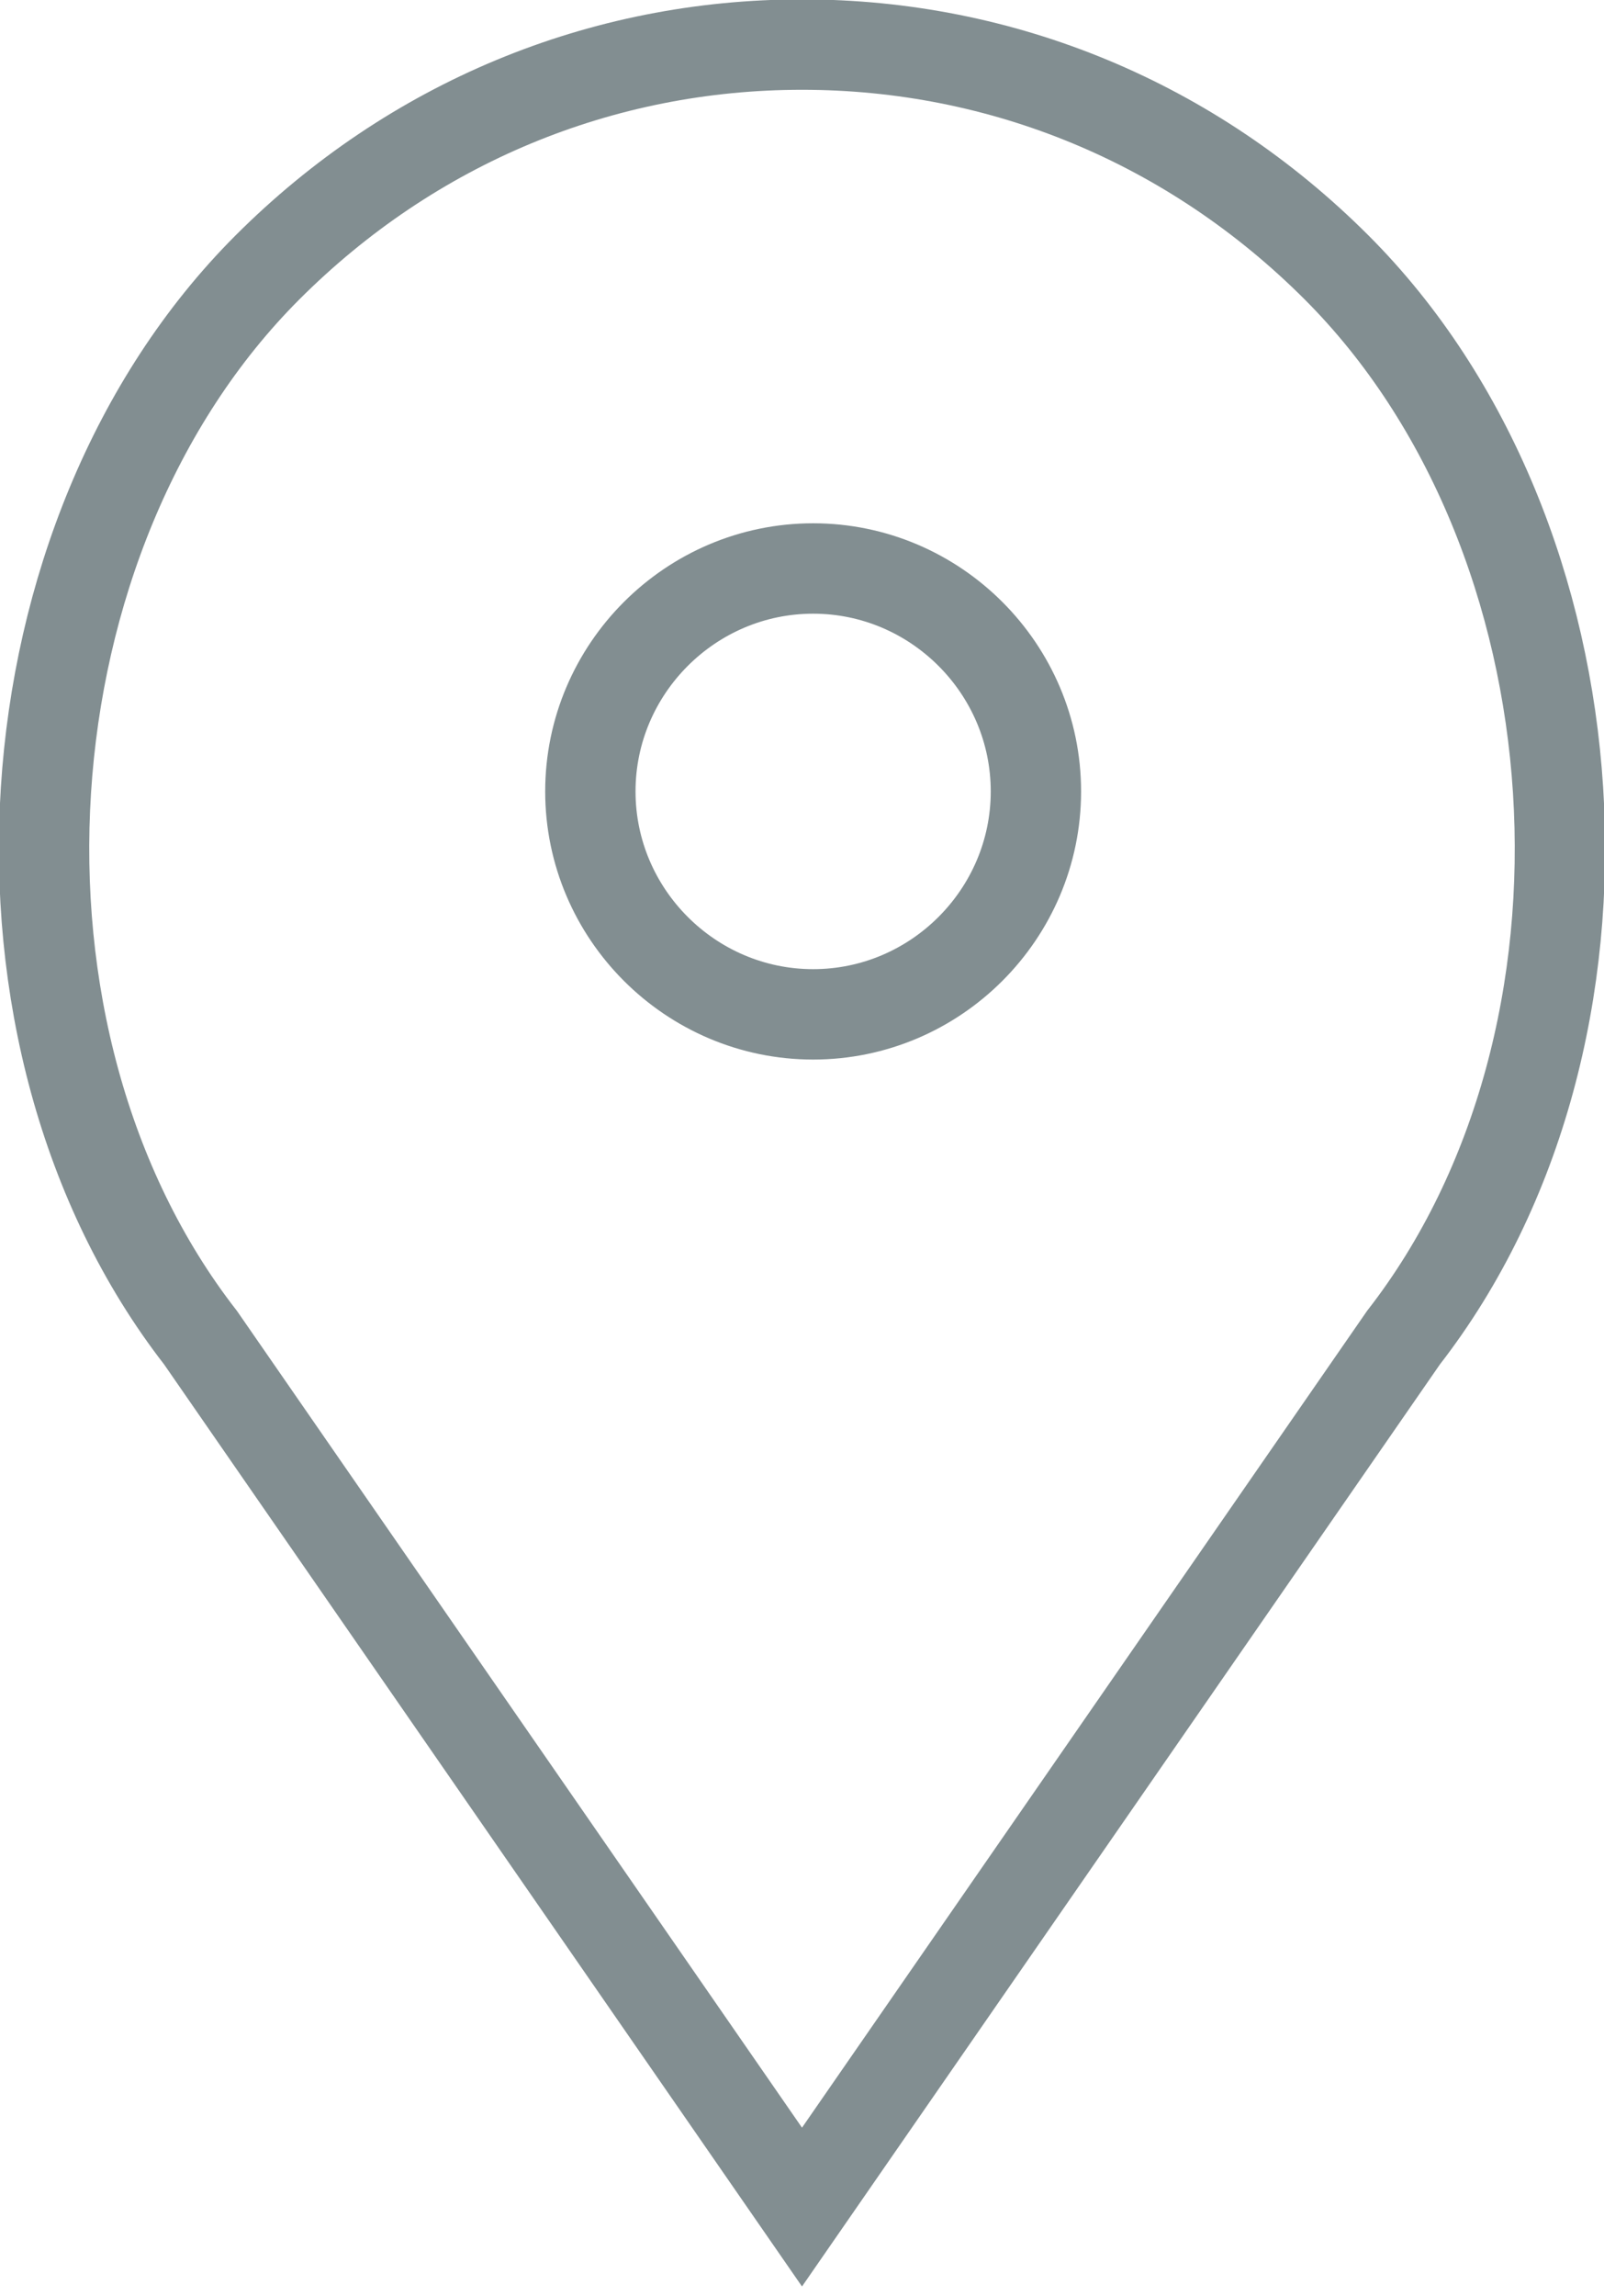
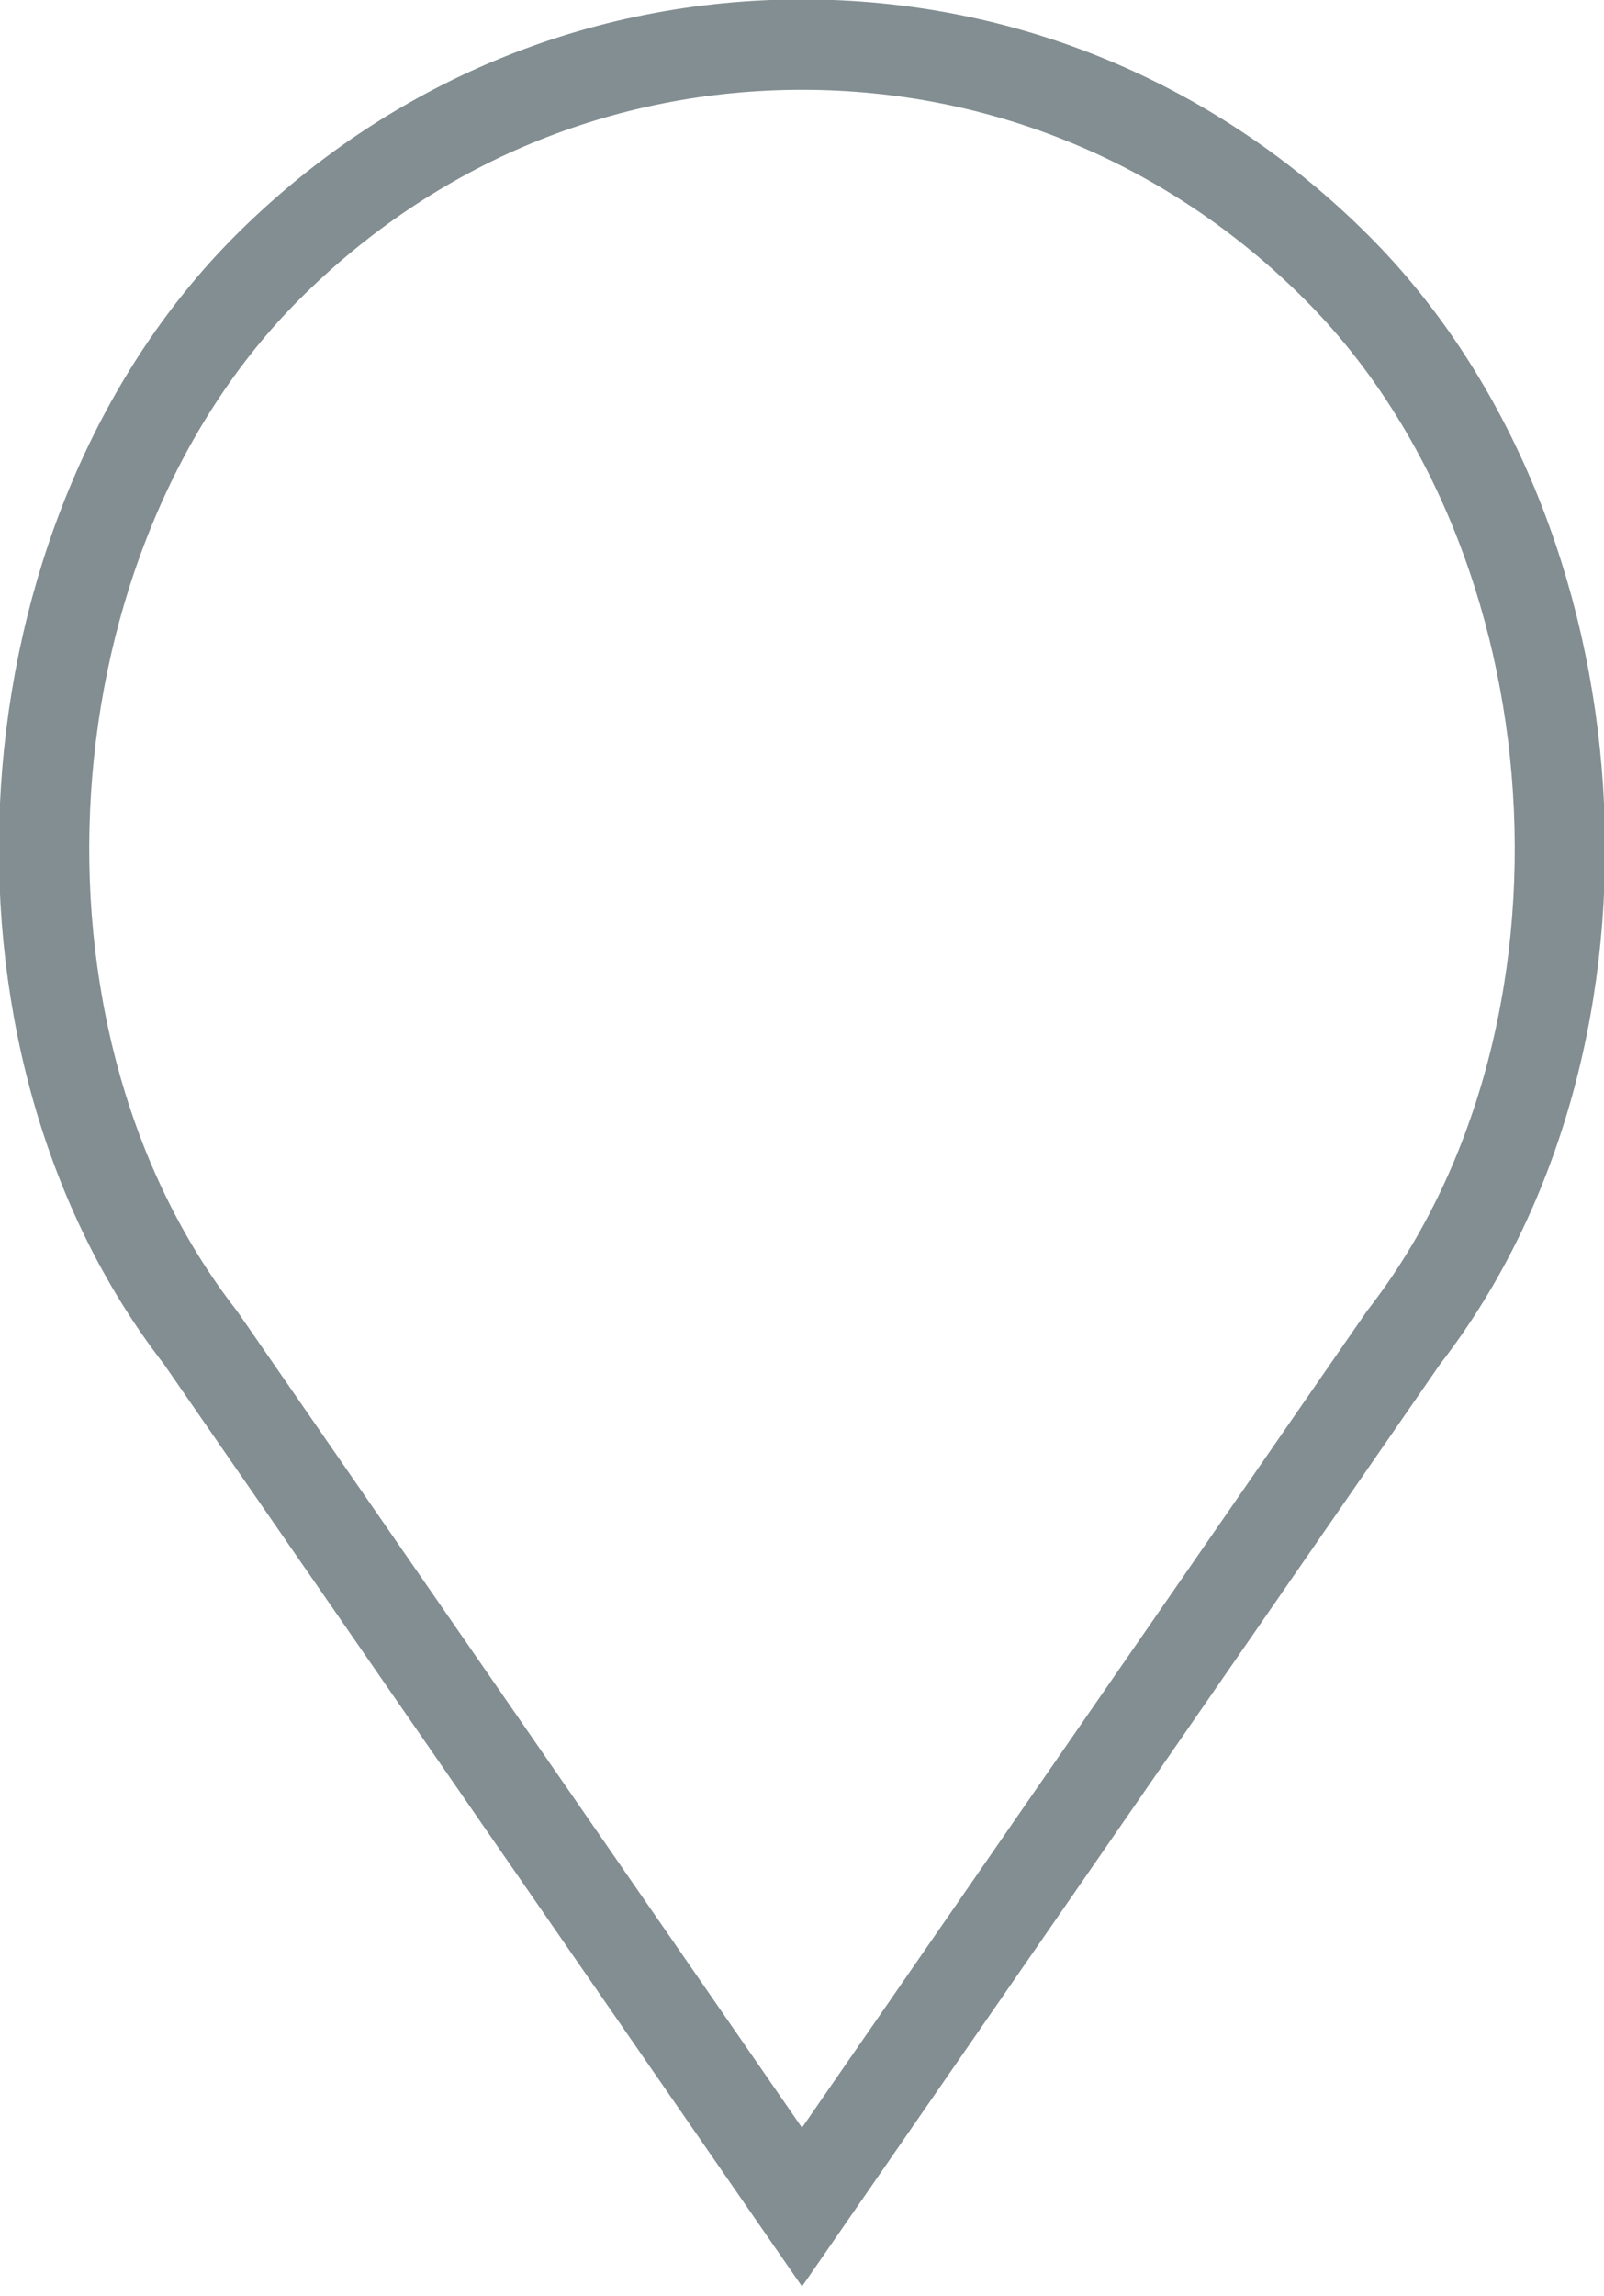
<svg xmlns="http://www.w3.org/2000/svg" version="1.1" x="0px" y="0px" viewBox="0 0 14.4 20.6" style="enable-background:new 0 0 14.4 20.6;" xml:space="preserve" preserveAspectRatio="xMinYMid">
  <style type="text/css">
	.map0{fill:none;stroke:#828E91;stroke-width:0.811;stroke-miterlimit:10;}
</style>
  <g>
    <g>
-       <path class="map0" d="M7.3,9.1c-1.1,0-2-0.9-2-2c0-1.1,0.9-2,2-2c1.1,0,2,0.9,2,2C9.3,8.2,8.4,9.1,7.3,9.1L7.3,9.1z M7.3,9.1" />
      <path class="map0" d="M12.6,12l-5.4,7.8L1.8,12C-0.3,9.3,0,4.8,2.4,2.4c1.3-1.3,3-2,4.8-2c1.8,0,3.5,0.7,4.8,2    C14.4,4.8,14.7,9.3,12.6,12L12.6,12z M12.6,12" />
    </g>
  </g>
</svg>